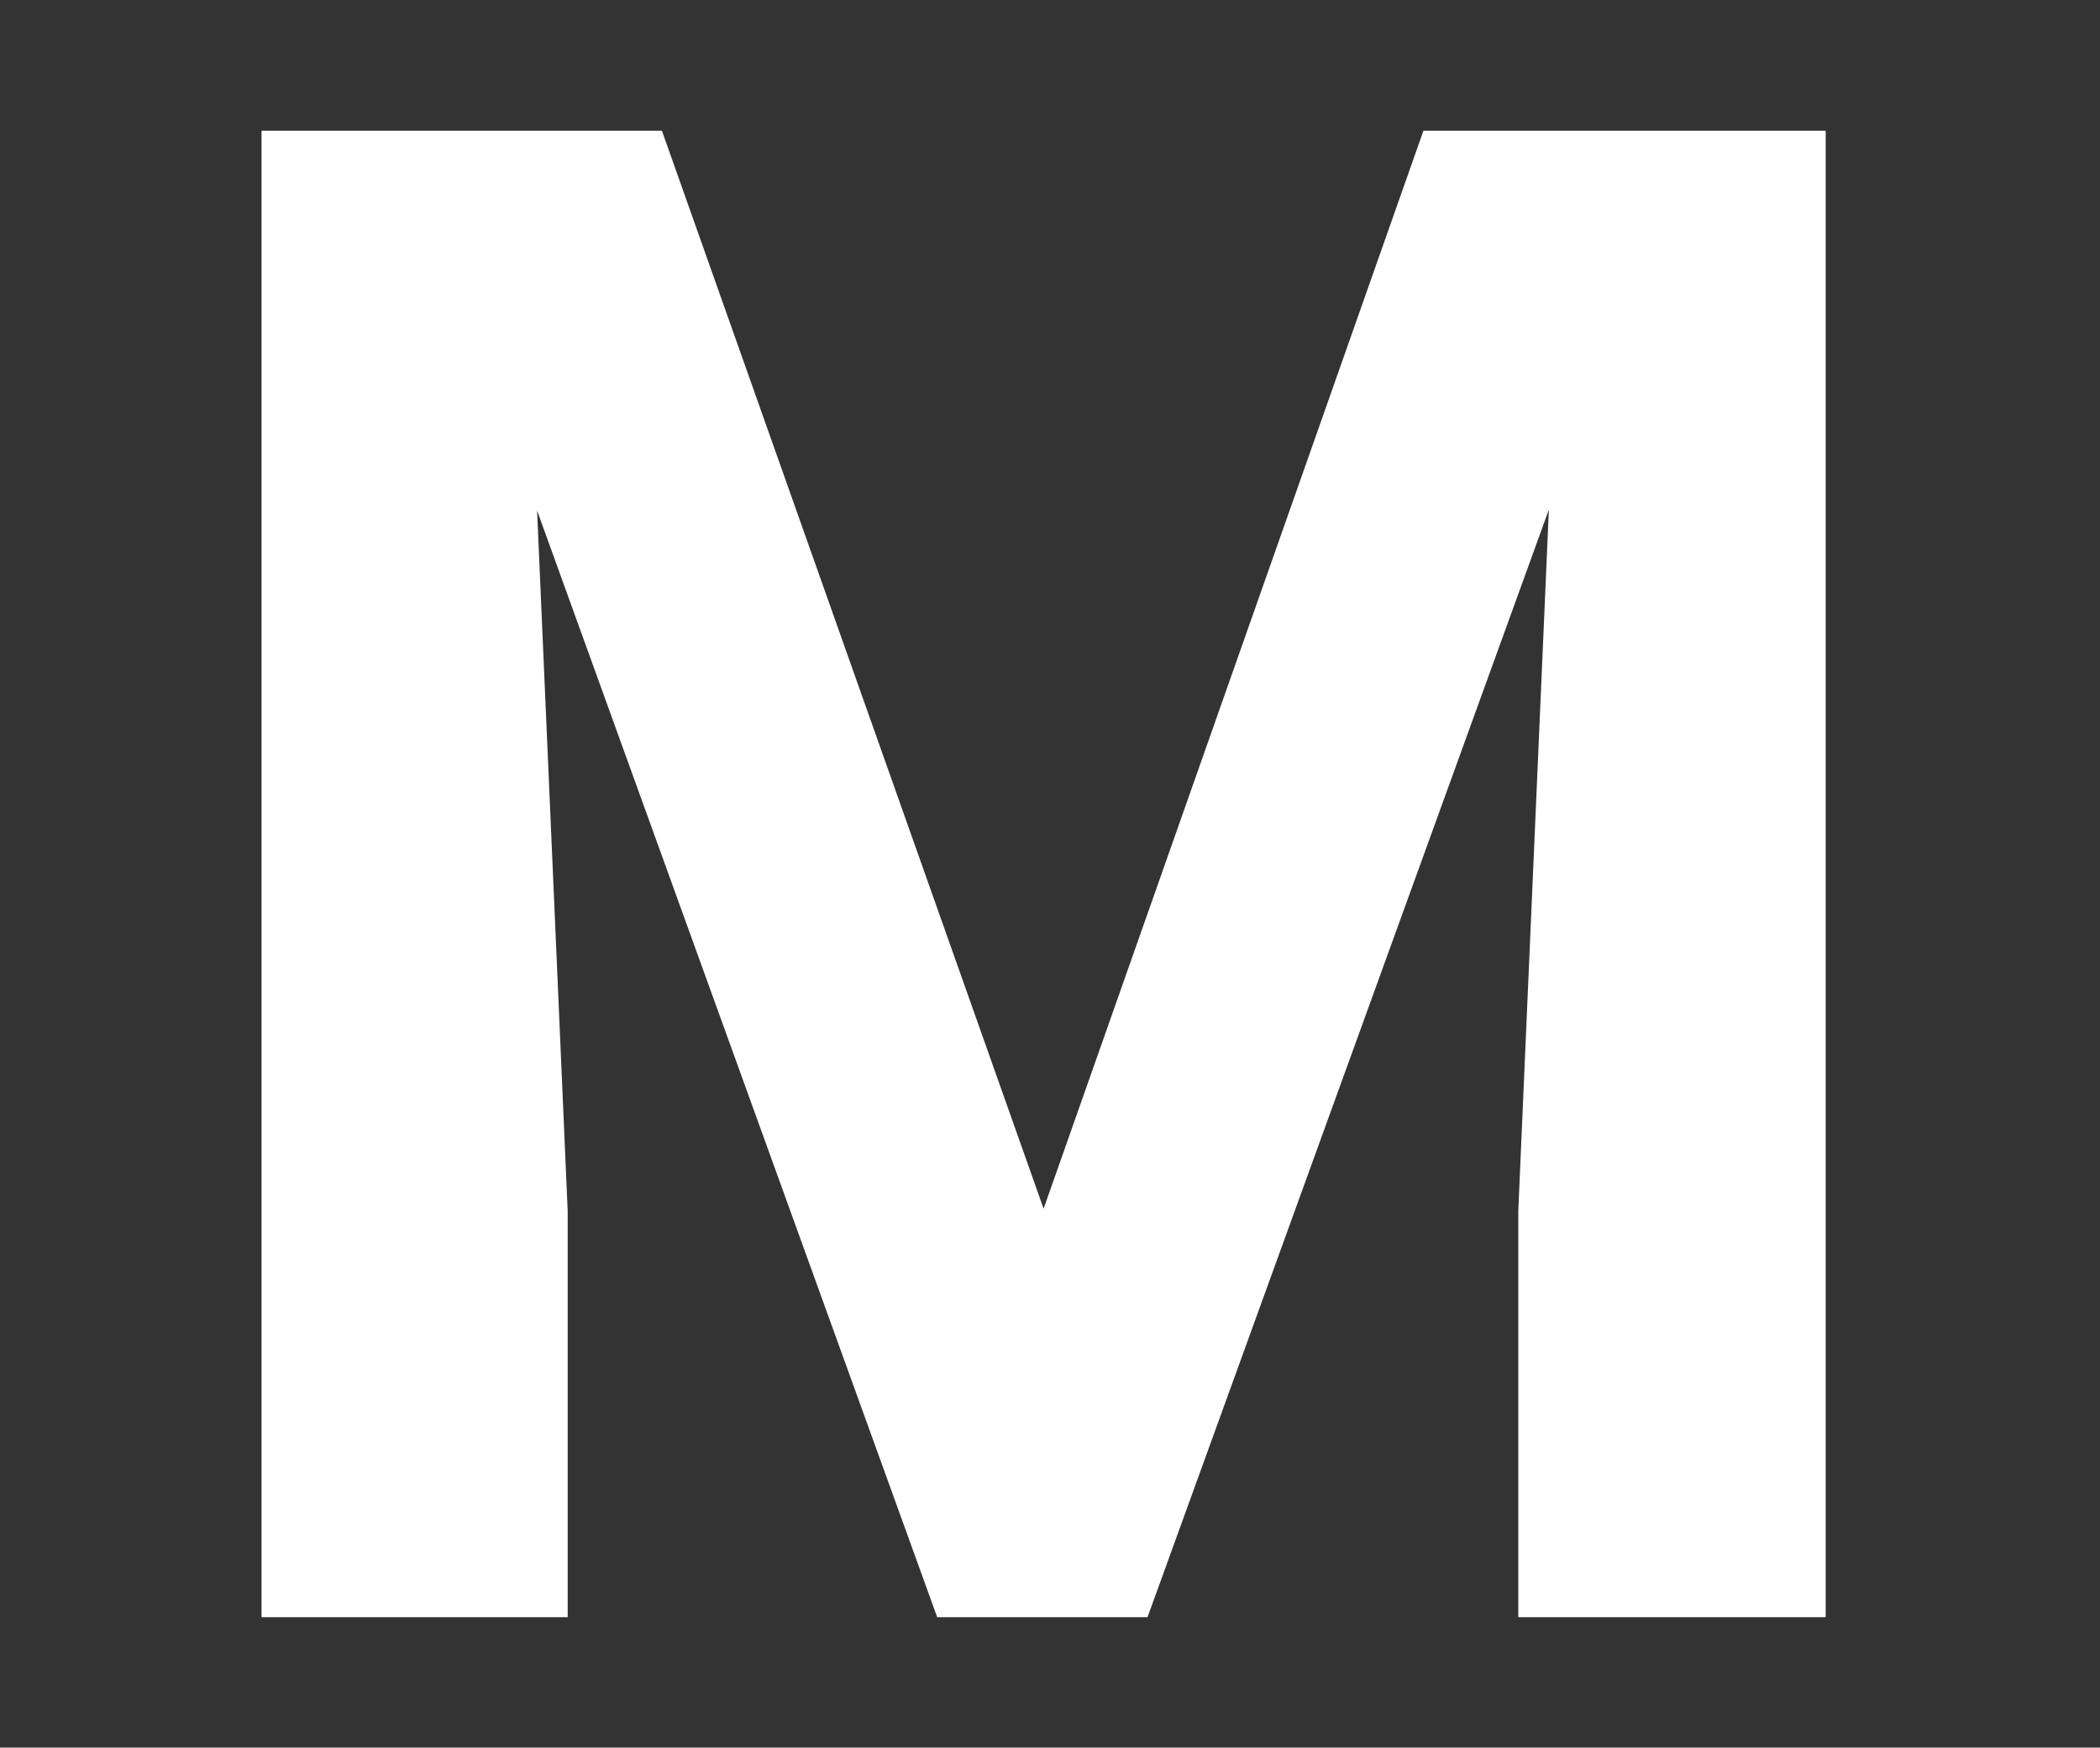
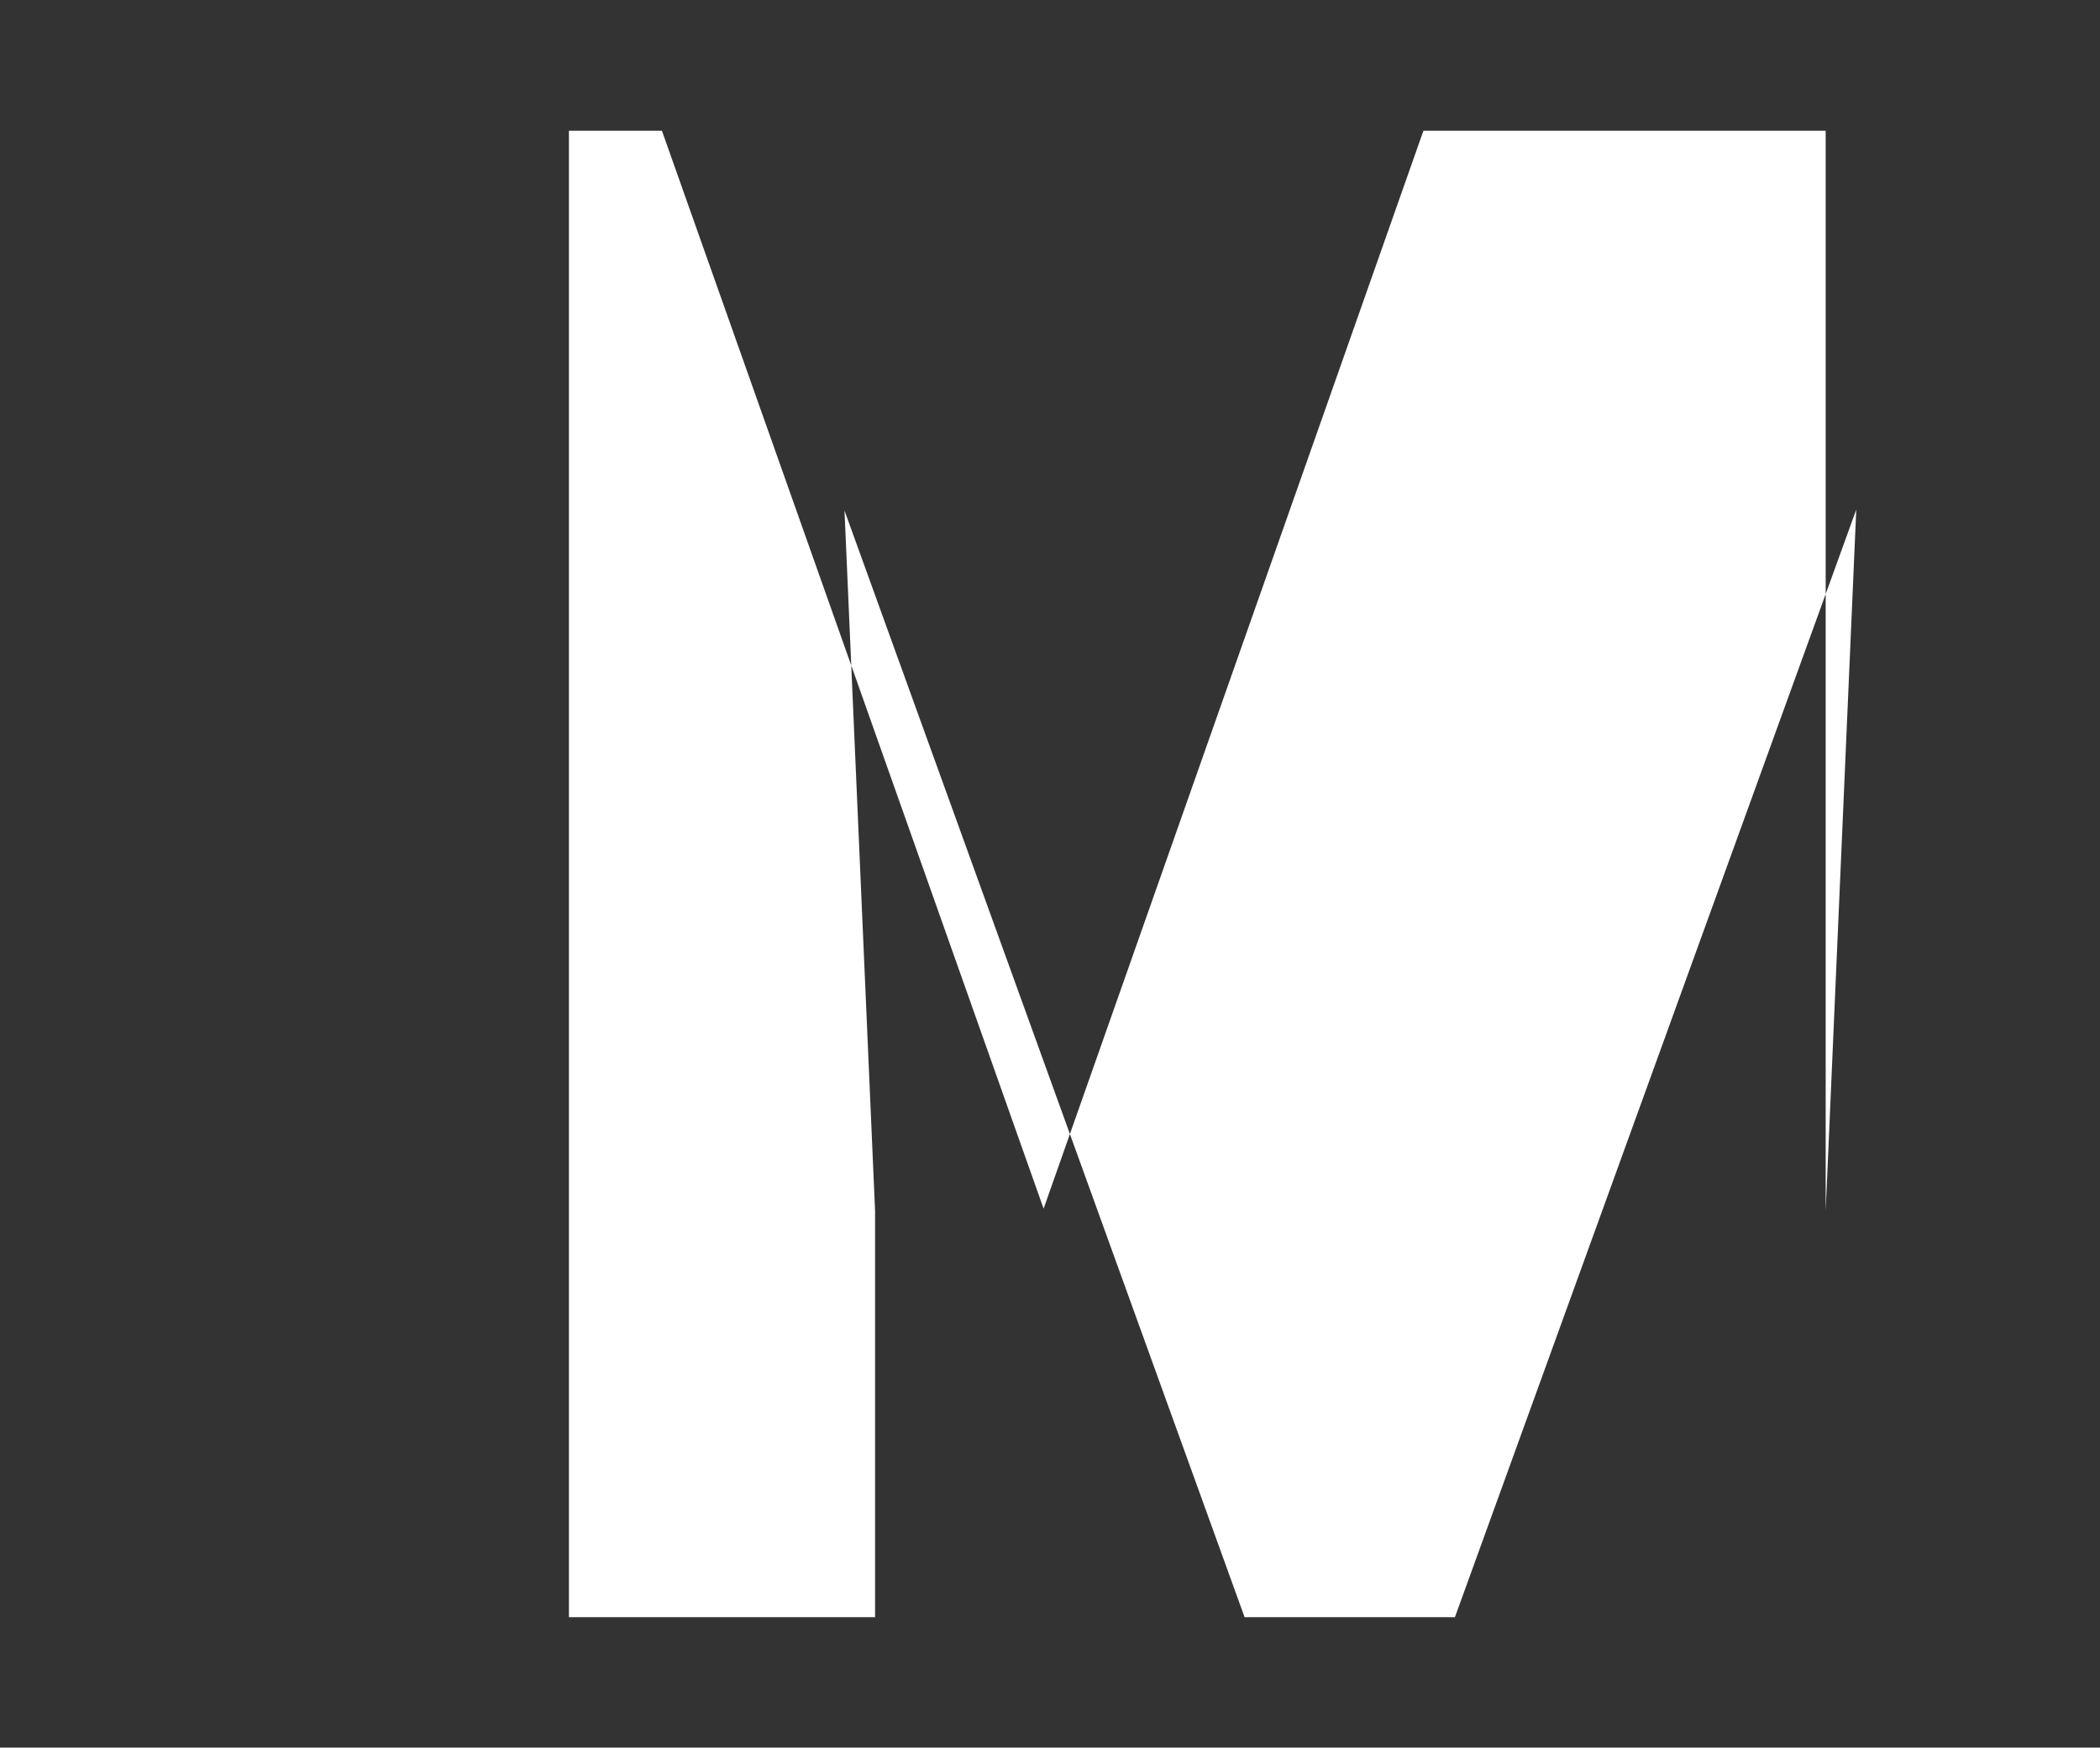
<svg xmlns="http://www.w3.org/2000/svg" id="Layer_1" data-name="Layer 1" viewBox="0 0 67.29 56">
  <rect x="0" y="0" width="67.29" height="56" fill="#333333" stroke="none" />
  <defs>
    <style>
      .cls-1 {
        fill: #fff;
      }
    </style>
  </defs>
-   <path class="cls-1" d="M21.21,4.19l12.23,34.54L45.61,4.19h12.89v47.63h-9.85v-13.02l.98-22.47-12.86,35.49h-6.74l-12.82-35.46.98,22.44v13.02h-9.81V4.19h12.82Z" />
+   <path class="cls-1" d="M21.21,4.19l12.23,34.54L45.61,4.19h12.89v47.63v-13.02l.98-22.47-12.86,35.49h-6.74l-12.82-35.46.98,22.44v13.02h-9.81V4.19h12.82Z" />
</svg>